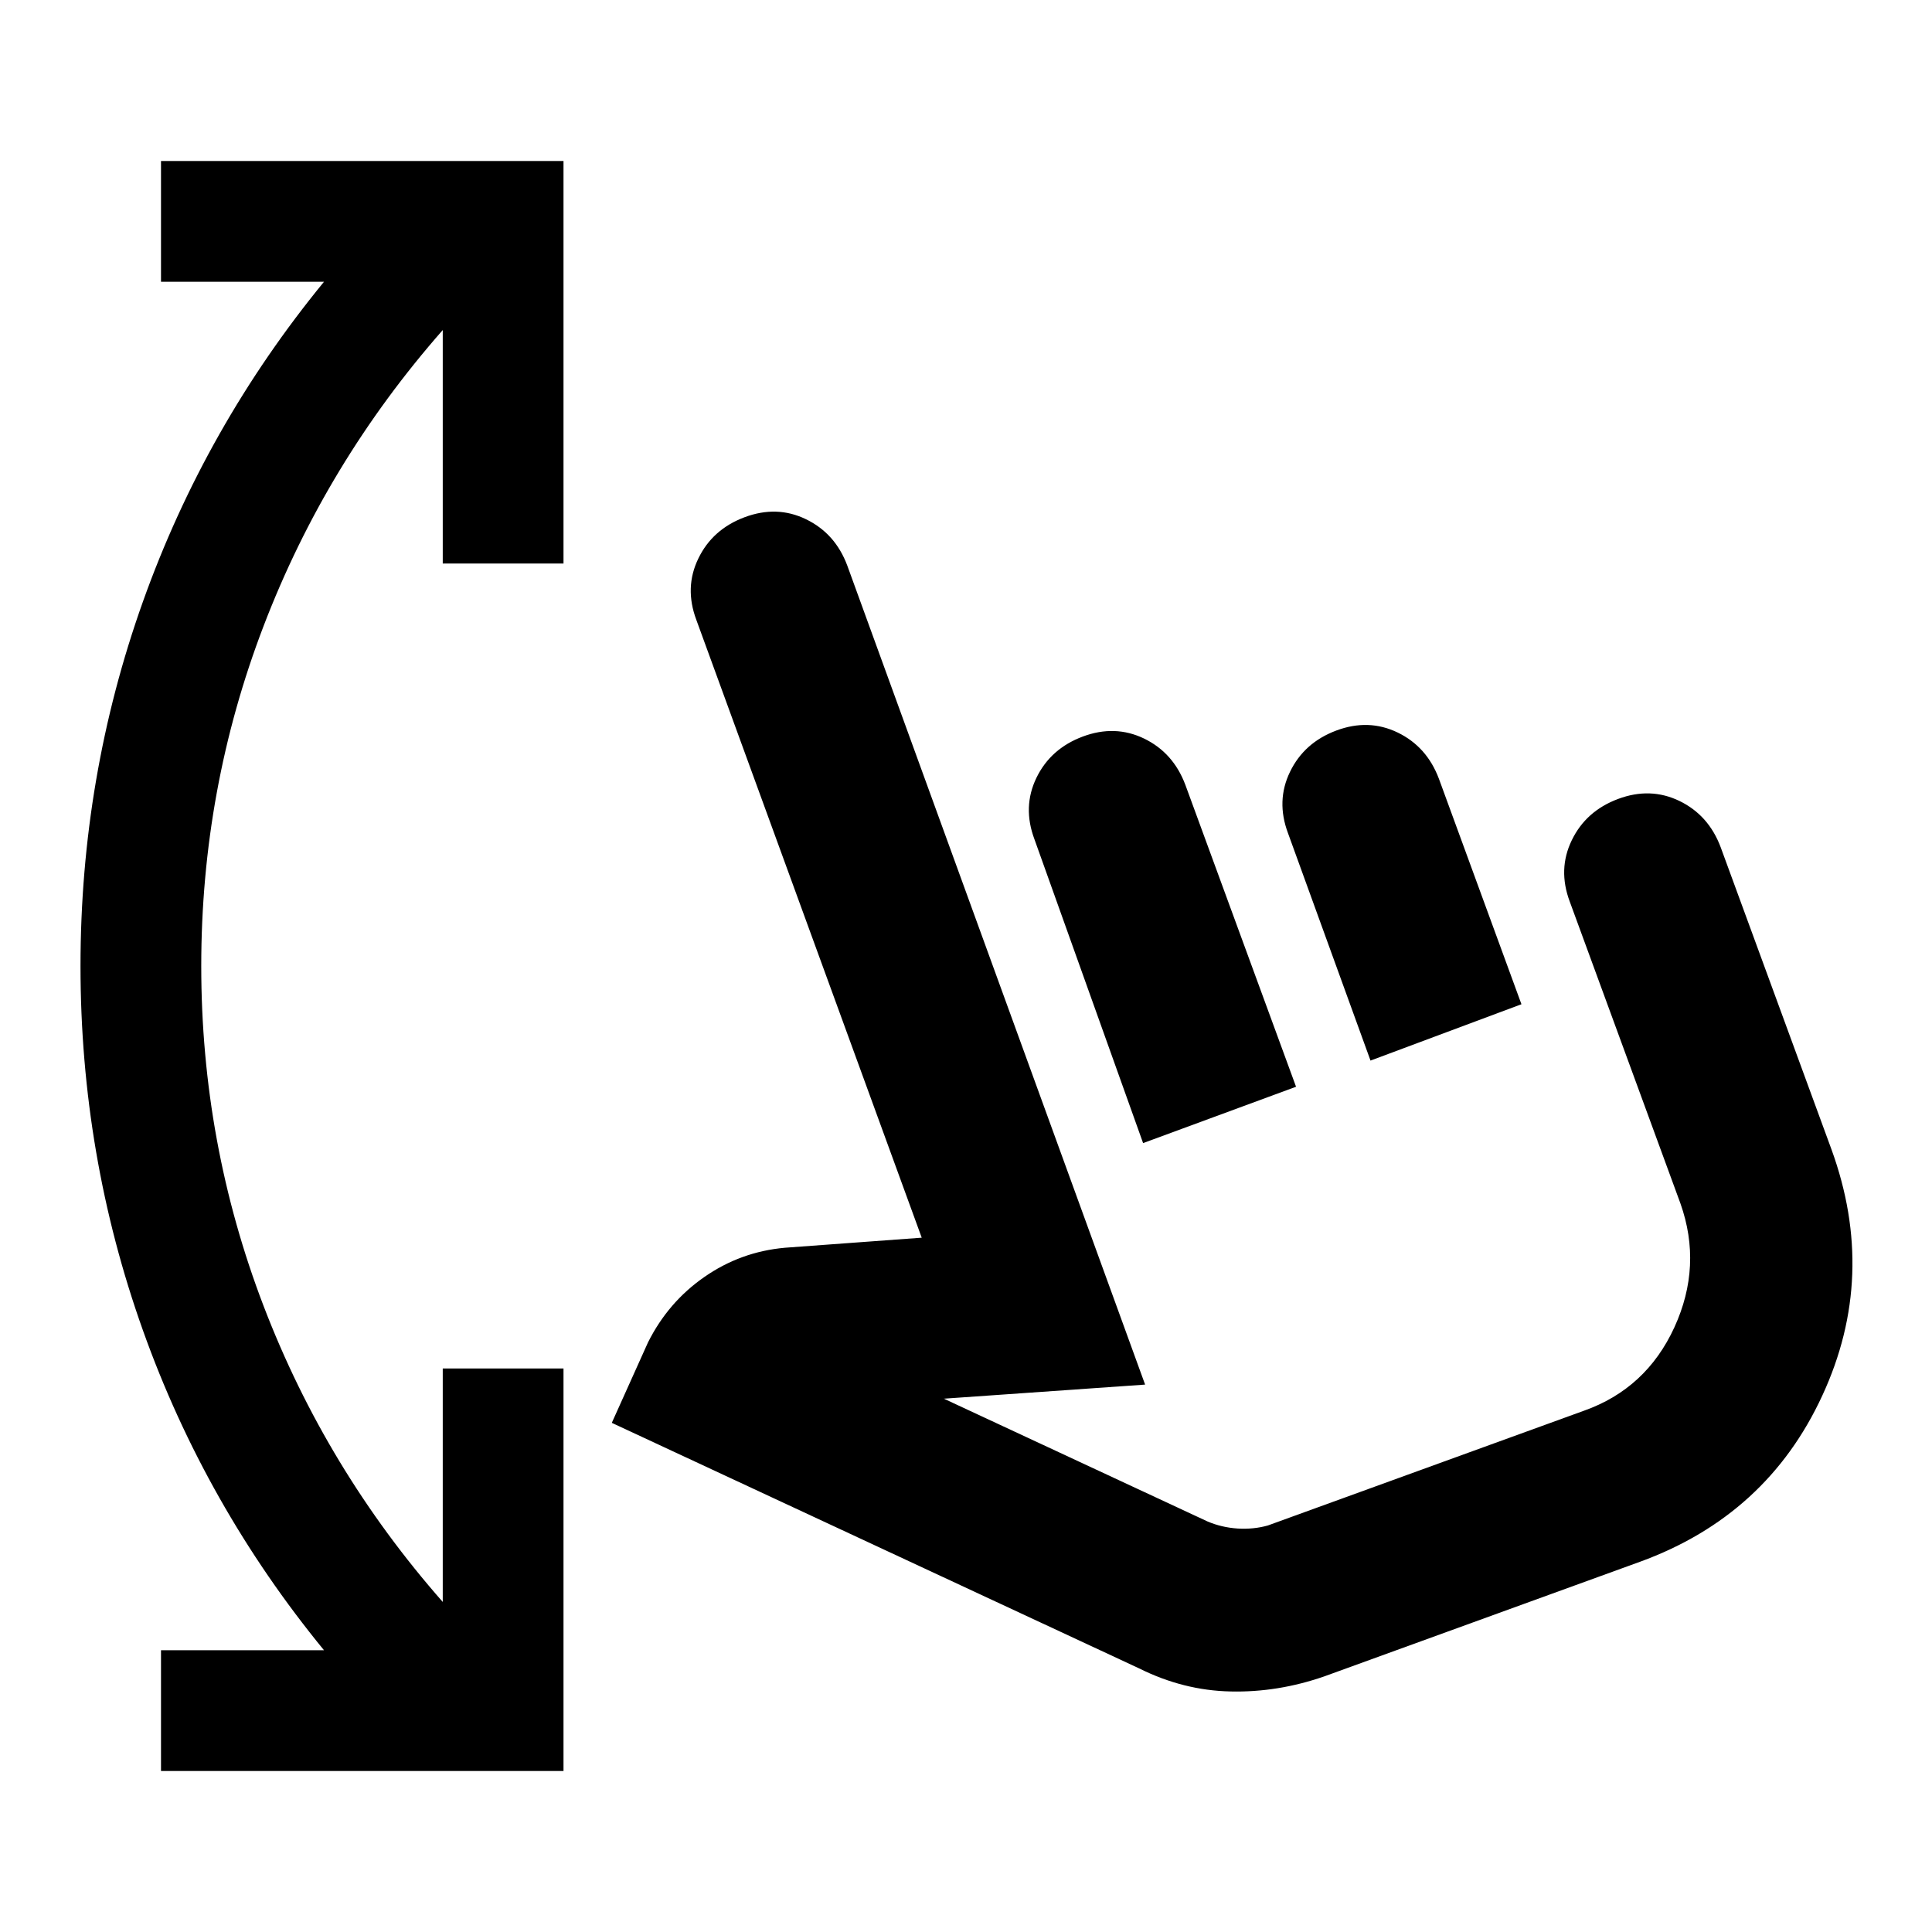
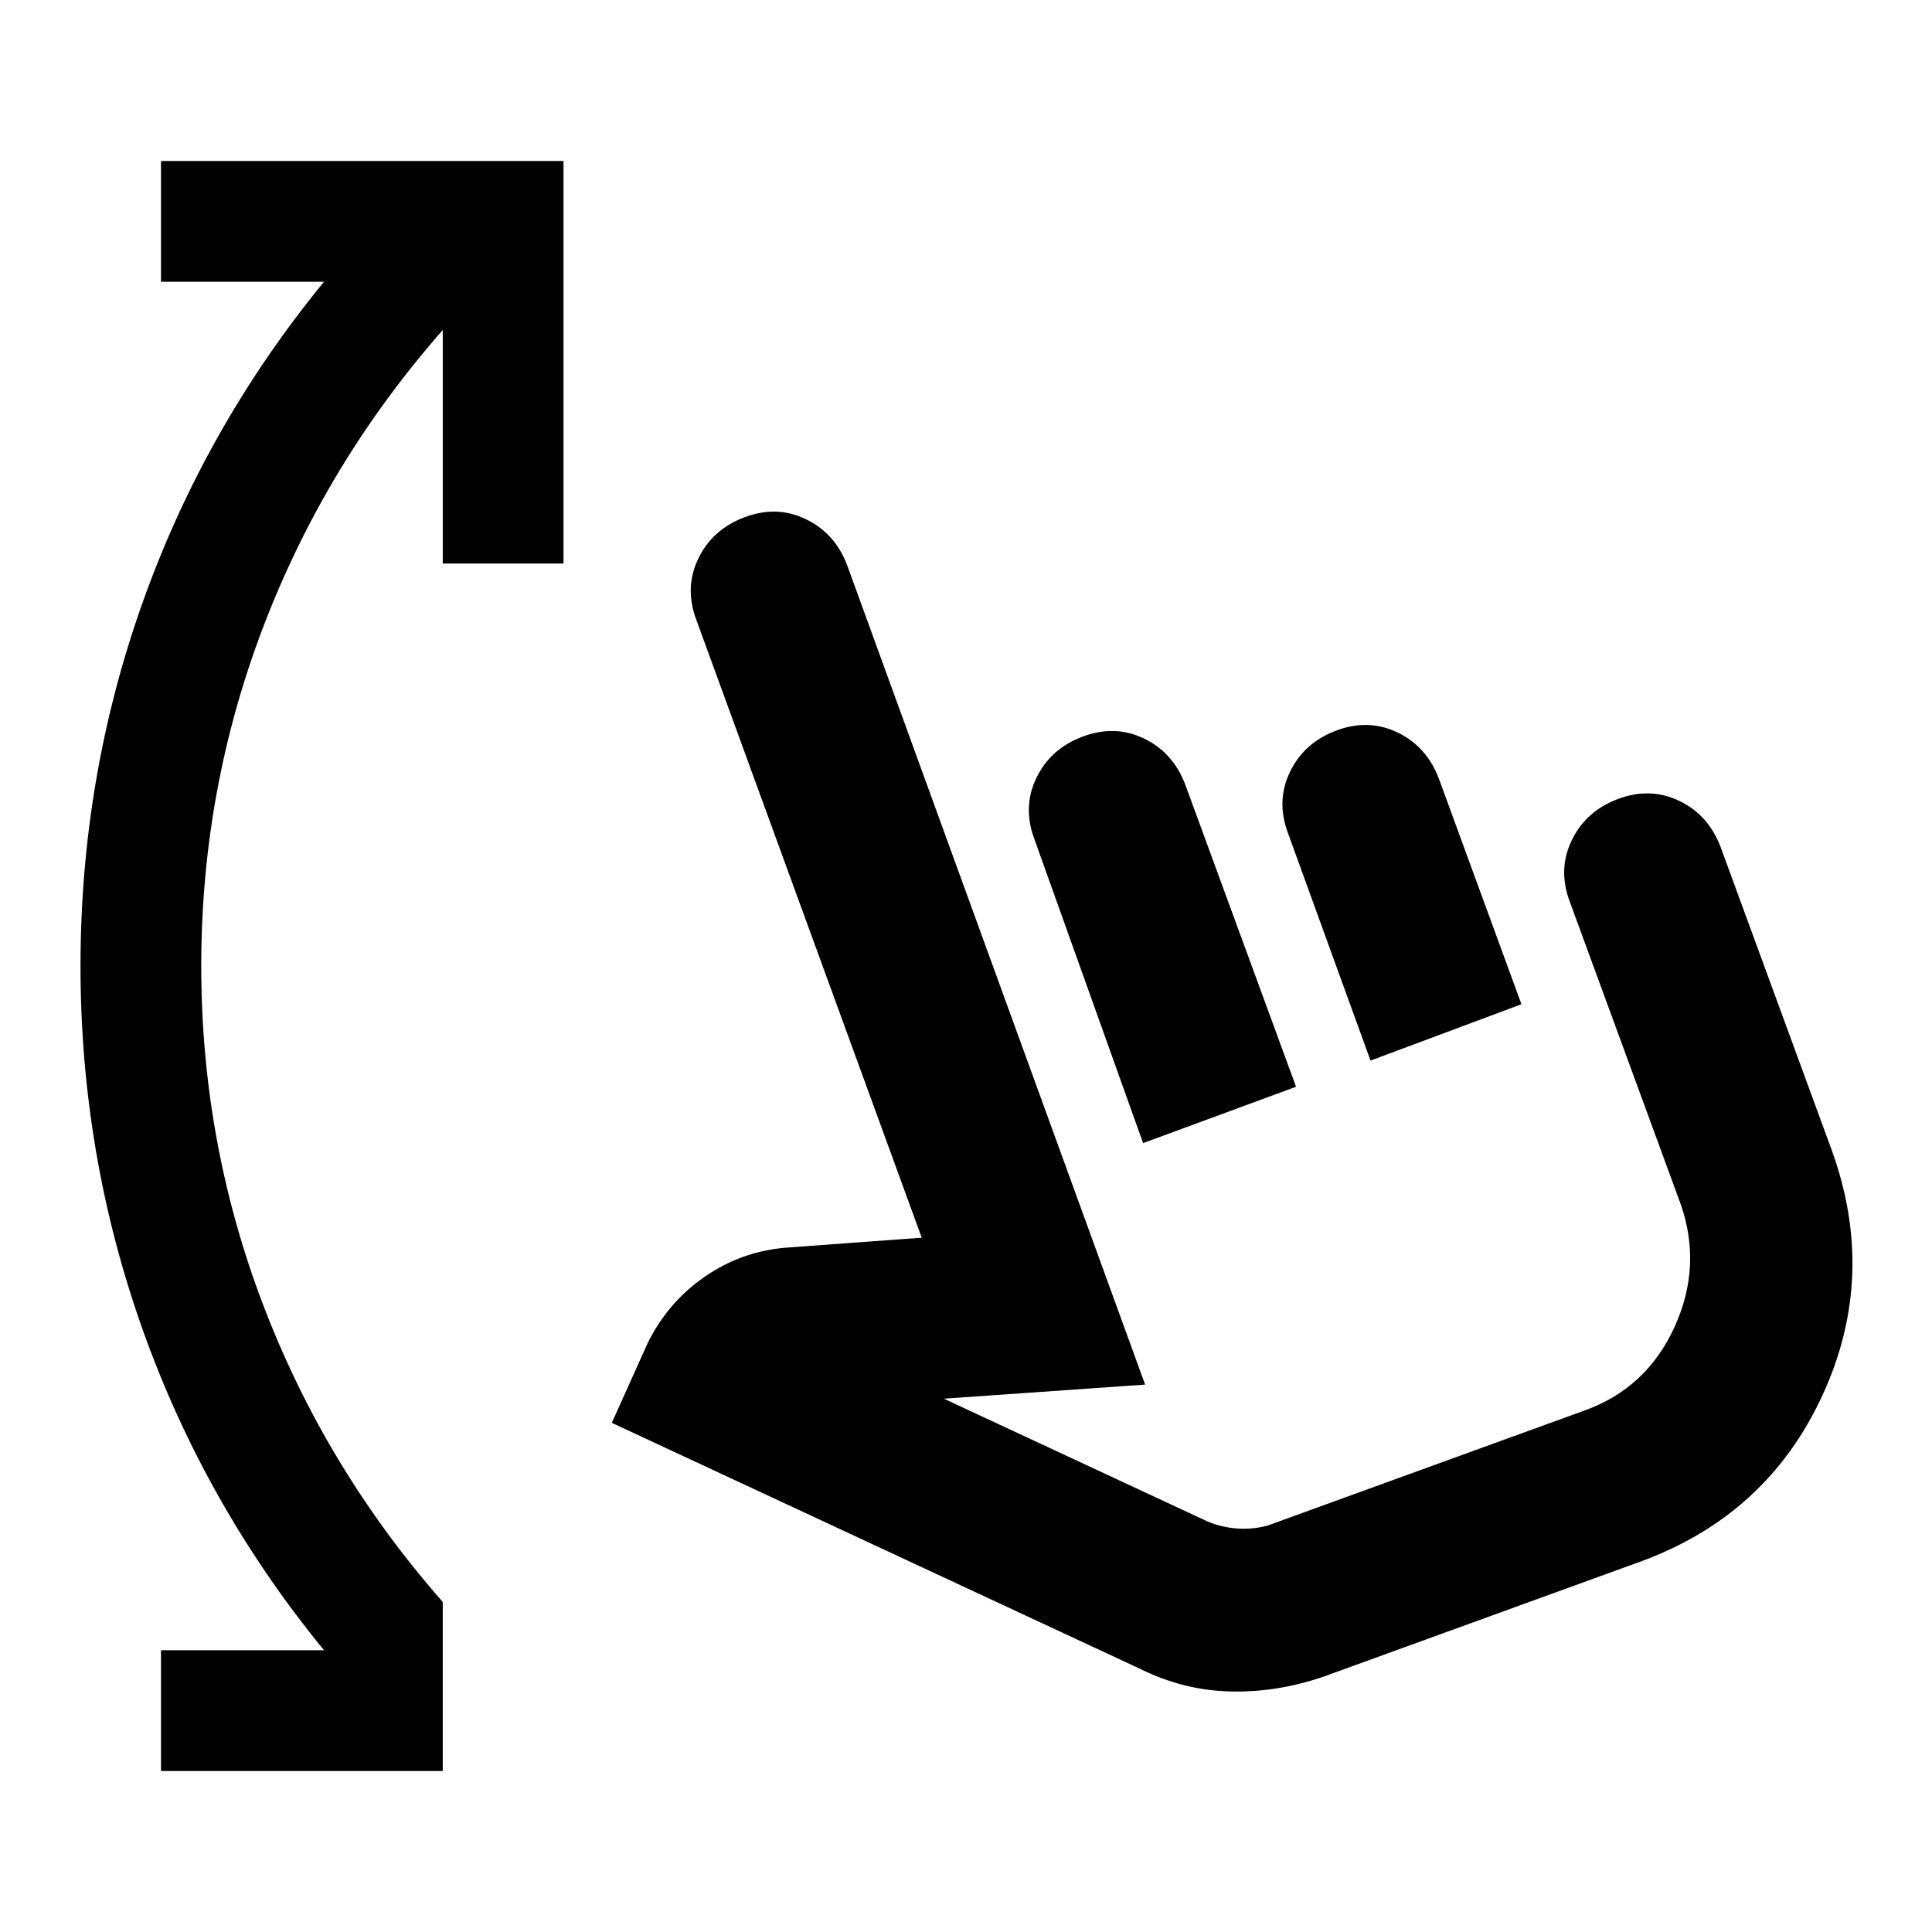
<svg xmlns="http://www.w3.org/2000/svg" width="24" height="24" viewBox="0 0 24 24" fill="none">
-   <path d="M2 22V20.5H4.025C3.042 19.3 2.292 17.975 1.775 16.525C1.258 15.075 1 13.567 1 12C1 10.433 1.258 8.925 1.775 7.475C2.292 6.025 3.042 4.7 4.025 3.5H2V2H7V7H5.5V4.1C4.533 5.2 3.792 6.425 3.275 7.775C2.758 9.125 2.5 10.533 2.5 12C2.5 13.467 2.758 14.875 3.275 16.225C3.792 17.575 4.533 18.8 5.5 19.9V17H7V22H2ZM16.45 20.825C16.067 20.958 15.679 21.021 15.287 21.012C14.896 21.004 14.517 20.908 14.15 20.725L7.6 17.675L8.05 16.675C8.217 16.342 8.45 16.071 8.75 15.863C9.05 15.654 9.383 15.533 9.75 15.5L11.45 15.375L8.65 7.7C8.55 7.433 8.558 7.179 8.675 6.938C8.792 6.696 8.983 6.525 9.25 6.425C9.517 6.325 9.771 6.333 10.012 6.45C10.254 6.567 10.425 6.758 10.525 7.025L14.225 17.2L11.725 17.375L15 18.9C15.117 18.95 15.242 18.979 15.375 18.988C15.508 18.996 15.633 18.983 15.75 18.95L19.675 17.525C20.192 17.342 20.567 16.996 20.8 16.488C21.033 15.979 21.058 15.467 20.875 14.95L19.5 11.2C19.4 10.933 19.408 10.679 19.525 10.438C19.642 10.196 19.833 10.025 20.1 9.925C20.367 9.825 20.621 9.833 20.863 9.95C21.104 10.067 21.275 10.258 21.375 10.525L22.75 14.275C23.133 15.325 23.096 16.346 22.637 17.337C22.179 18.329 21.425 19.017 20.375 19.4L16.45 20.825ZM14.2 14.2L12.85 10.425C12.75 10.158 12.758 9.904 12.875 9.662C12.992 9.421 13.183 9.25 13.45 9.15C13.717 9.05 13.971 9.058 14.213 9.175C14.454 9.292 14.625 9.483 14.725 9.75L16.1 13.5L14.2 14.2ZM17.025 13.175L16 10.35C15.9 10.083 15.908 9.829 16.025 9.588C16.142 9.346 16.333 9.175 16.6 9.075C16.867 8.975 17.121 8.983 17.363 9.1C17.604 9.217 17.775 9.408 17.875 9.675L18.9 12.475L17.025 13.175Z" fill="black" />
+   <path d="M2 22V20.5H4.025C3.042 19.3 2.292 17.975 1.775 16.525C1.258 15.075 1 13.567 1 12C1 10.433 1.258 8.925 1.775 7.475C2.292 6.025 3.042 4.7 4.025 3.5H2V2H7V7H5.5V4.1C4.533 5.2 3.792 6.425 3.275 7.775C2.758 9.125 2.5 10.533 2.5 12C2.5 13.467 2.758 14.875 3.275 16.225C3.792 17.575 4.533 18.8 5.5 19.9V17V22H2ZM16.45 20.825C16.067 20.958 15.679 21.021 15.287 21.012C14.896 21.004 14.517 20.908 14.15 20.725L7.6 17.675L8.05 16.675C8.217 16.342 8.45 16.071 8.75 15.863C9.05 15.654 9.383 15.533 9.75 15.5L11.45 15.375L8.65 7.7C8.55 7.433 8.558 7.179 8.675 6.938C8.792 6.696 8.983 6.525 9.25 6.425C9.517 6.325 9.771 6.333 10.012 6.45C10.254 6.567 10.425 6.758 10.525 7.025L14.225 17.2L11.725 17.375L15 18.9C15.117 18.95 15.242 18.979 15.375 18.988C15.508 18.996 15.633 18.983 15.75 18.95L19.675 17.525C20.192 17.342 20.567 16.996 20.8 16.488C21.033 15.979 21.058 15.467 20.875 14.95L19.5 11.2C19.4 10.933 19.408 10.679 19.525 10.438C19.642 10.196 19.833 10.025 20.1 9.925C20.367 9.825 20.621 9.833 20.863 9.95C21.104 10.067 21.275 10.258 21.375 10.525L22.75 14.275C23.133 15.325 23.096 16.346 22.637 17.337C22.179 18.329 21.425 19.017 20.375 19.4L16.45 20.825ZM14.2 14.2L12.85 10.425C12.75 10.158 12.758 9.904 12.875 9.662C12.992 9.421 13.183 9.25 13.45 9.15C13.717 9.05 13.971 9.058 14.213 9.175C14.454 9.292 14.625 9.483 14.725 9.75L16.1 13.5L14.2 14.2ZM17.025 13.175L16 10.35C15.9 10.083 15.908 9.829 16.025 9.588C16.142 9.346 16.333 9.175 16.6 9.075C16.867 8.975 17.121 8.983 17.363 9.1C17.604 9.217 17.775 9.408 17.875 9.675L18.9 12.475L17.025 13.175Z" fill="black" />
</svg>